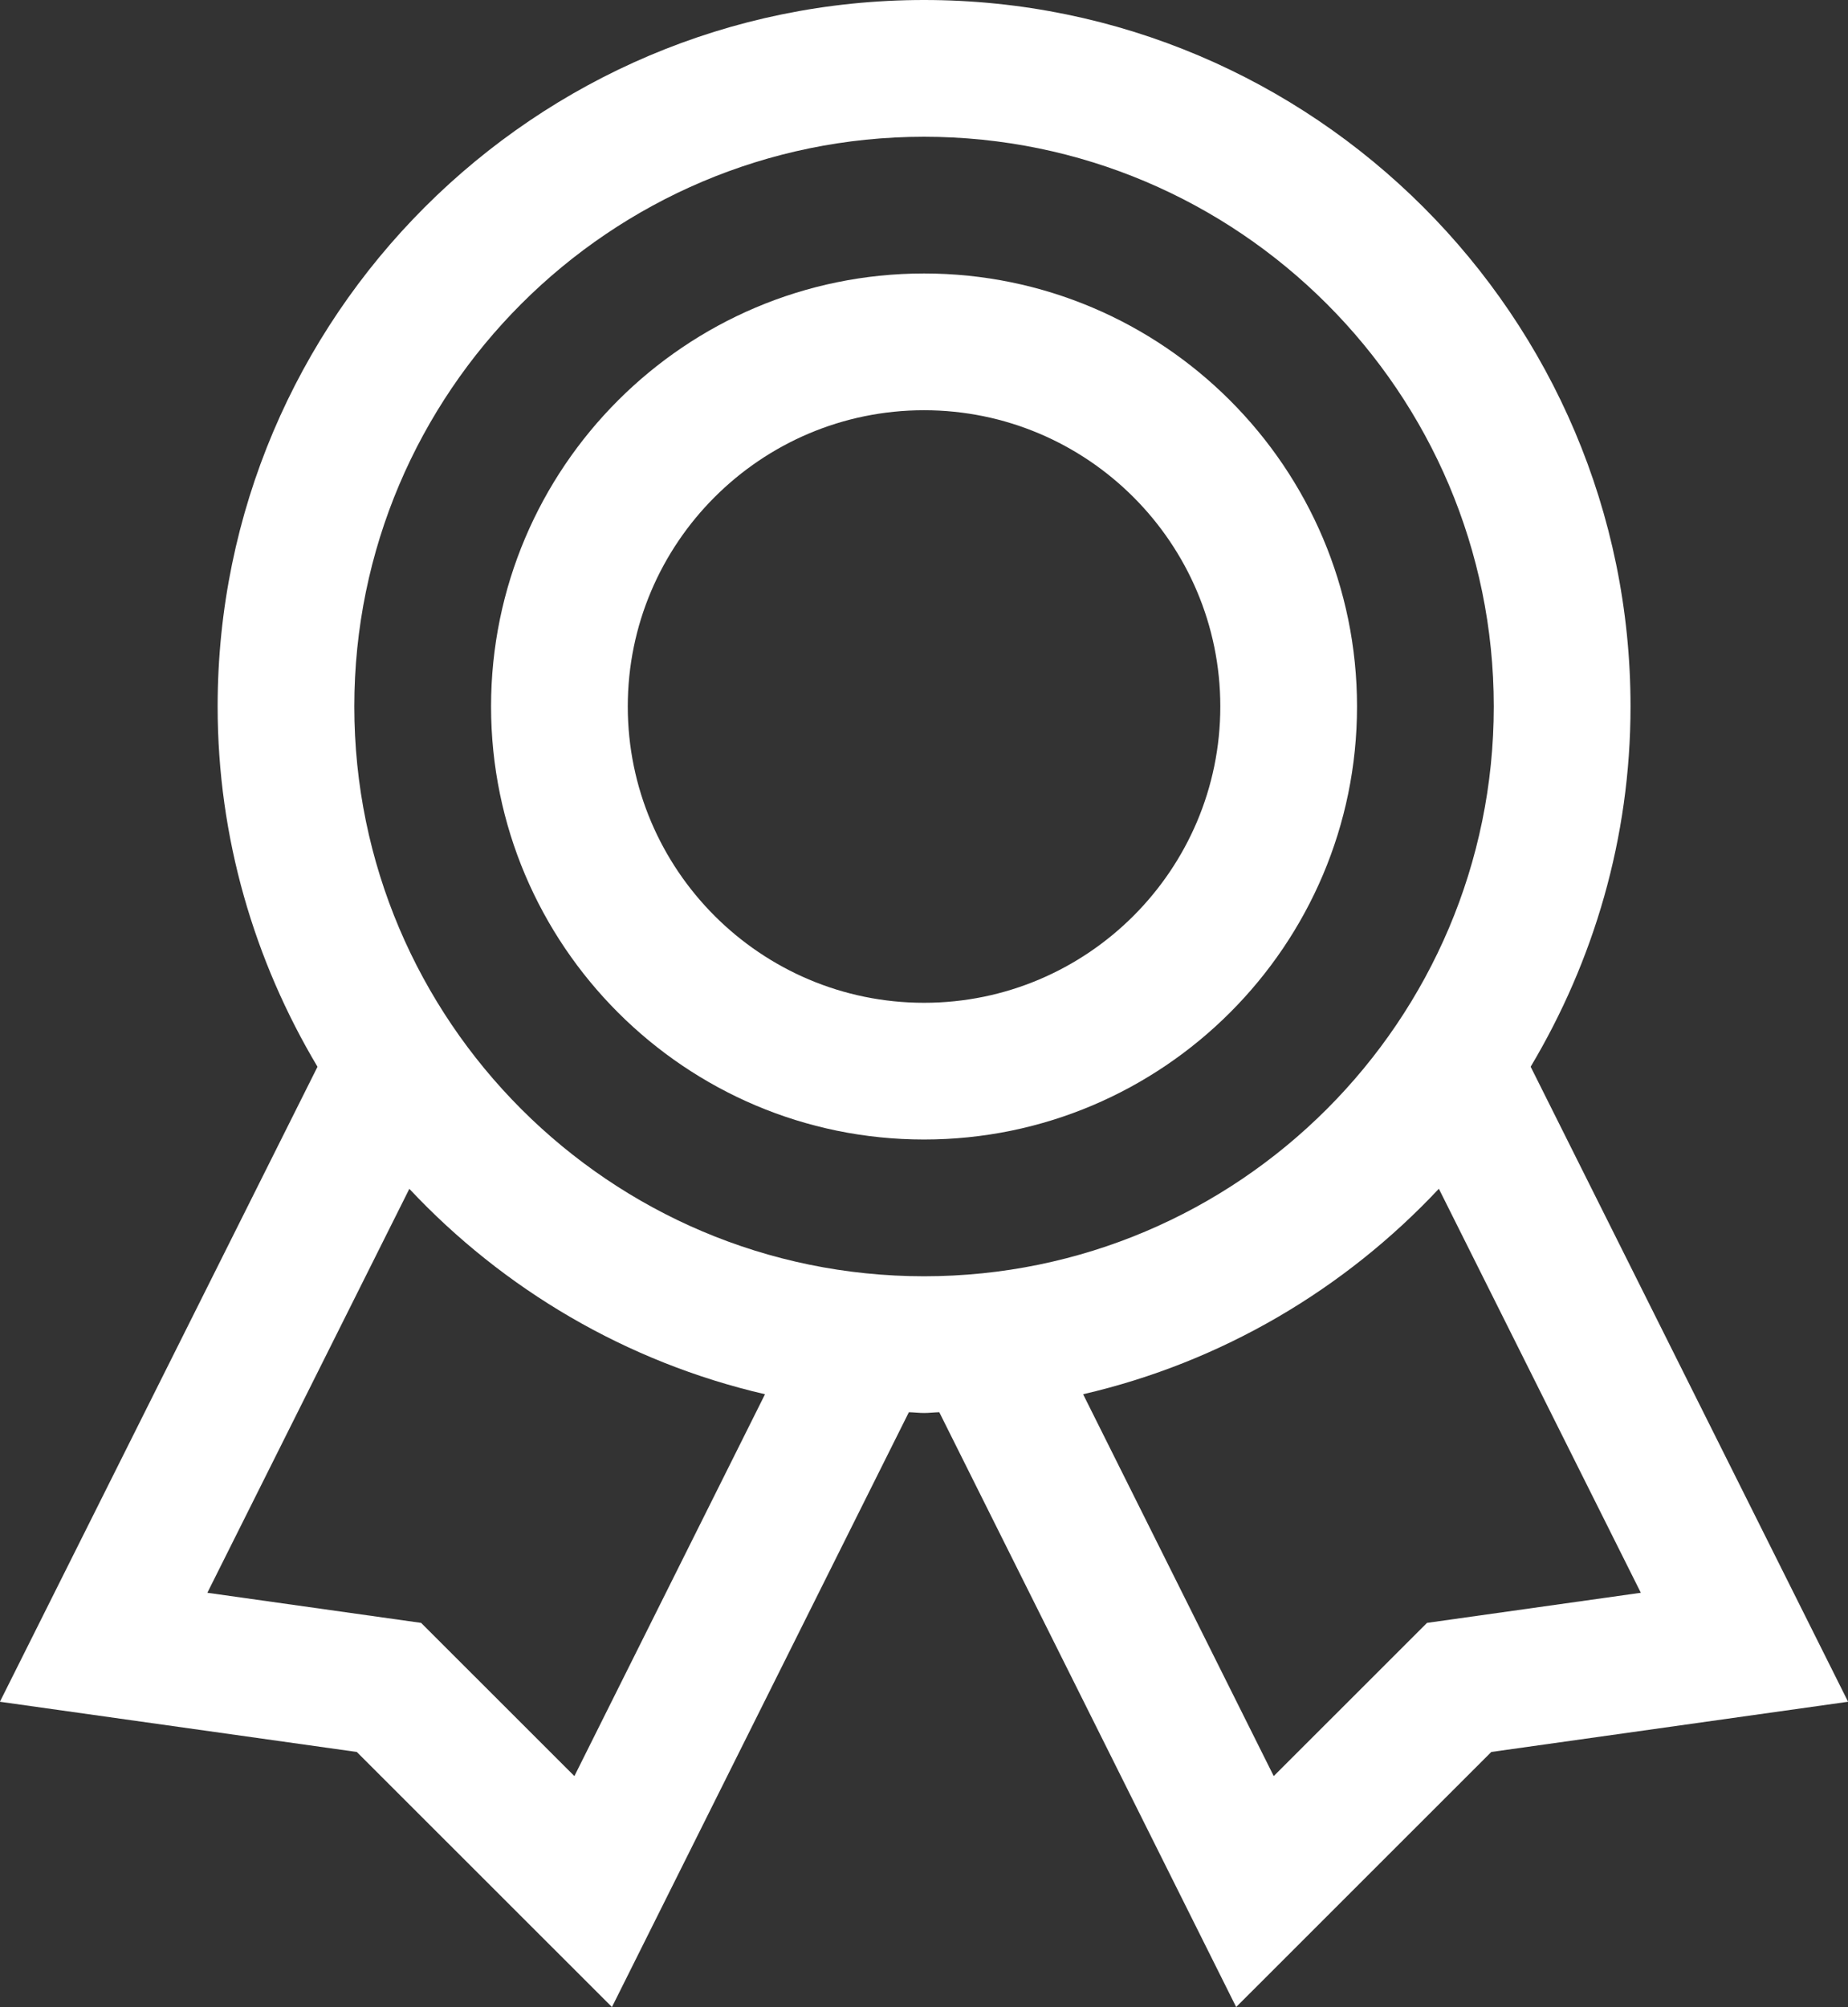
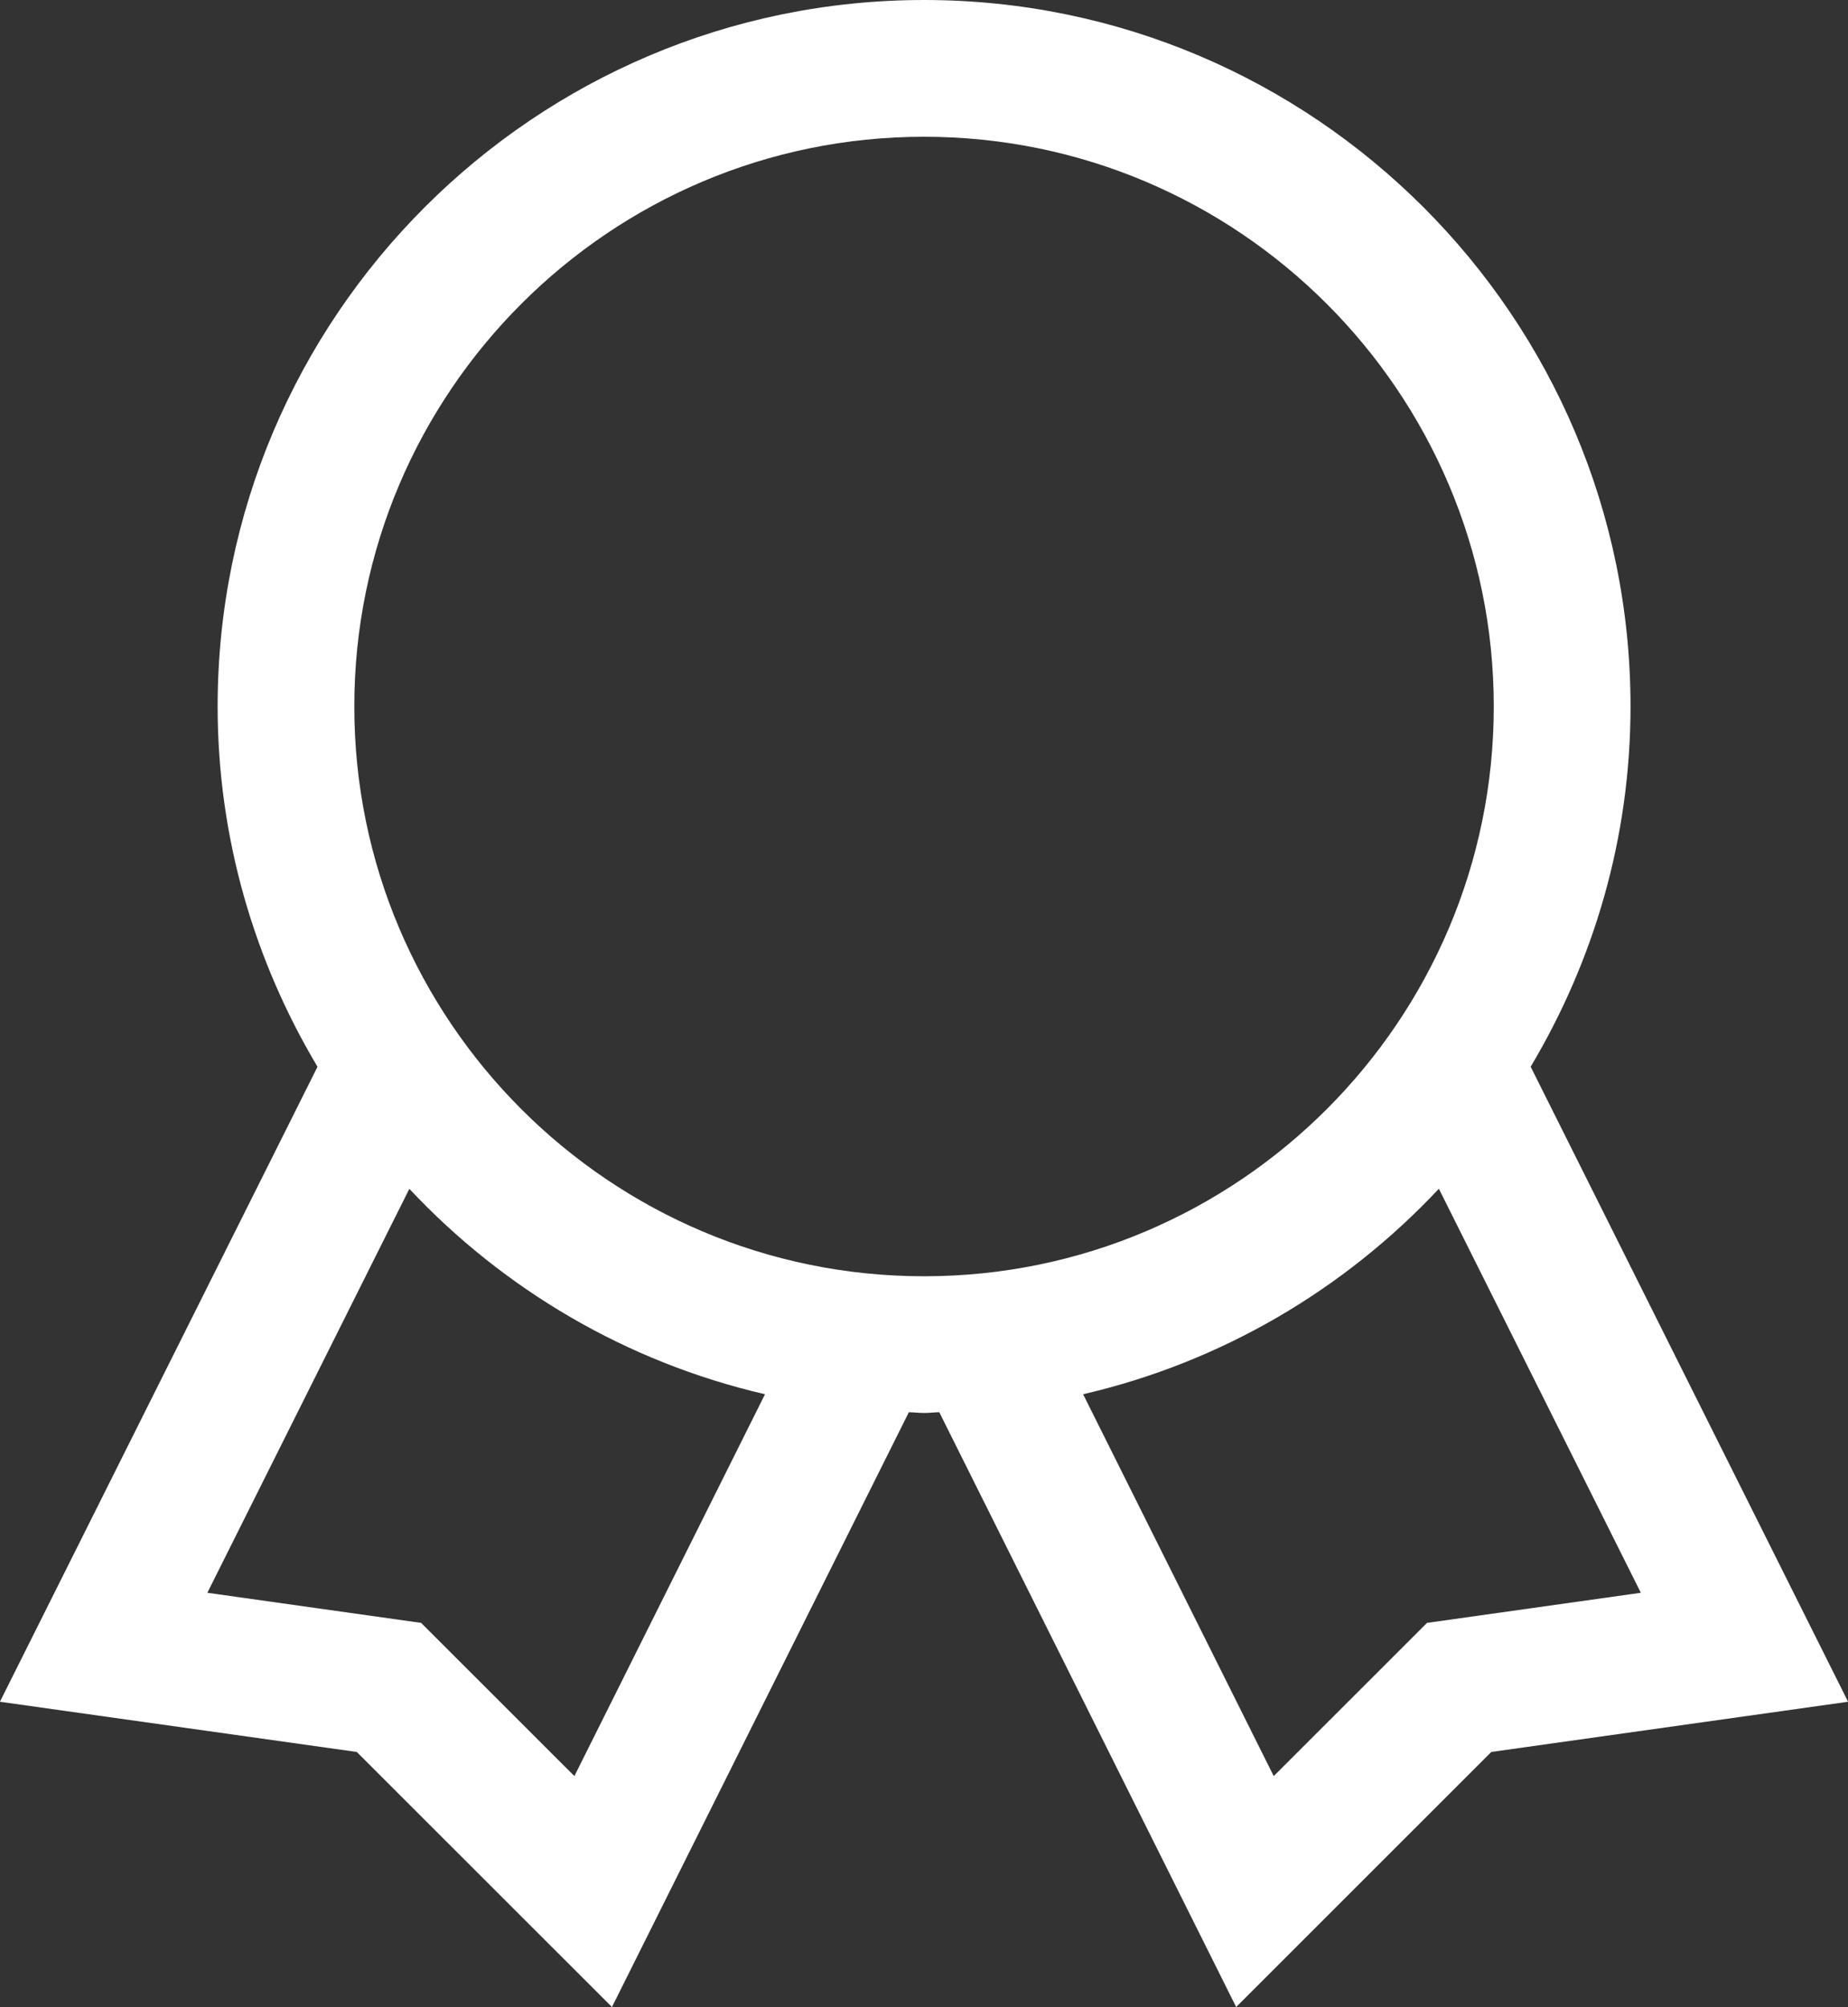
<svg xmlns="http://www.w3.org/2000/svg" fill="#000000" height="500" preserveAspectRatio="xMidYMid meet" version="1" viewBox="19.8 0.0 460.4 500.0" width="460.4" zoomAndPan="magnify">
  <rect x="19.8" y="0.0" width="460.4" height="500.0" fill="#333333" stroke="none" />
  <g fill="#ffffff" id="change1_1">
-     <path d="M250.01,283.88c59.48,0,107.87-48.39,107.87-107.87S309.49,68.13,250.01,68.13S142.14,116.52,142.14,176 S190.53,283.88,250.01,283.88z M250.01,102.2c40.7,0,73.81,33.11,73.81,73.81s-33.11,73.81-73.81,73.81S176.2,216.7,176.2,176 S209.31,102.2,250.01,102.2z" />
    <path d="M401.14,265.75c15.69-26.32,24.88-56.94,24.88-89.75c0-97.05-78.95-176-176-176s-176,78.95-176,176 c0,32.81,9.19,63.44,24.88,89.76L19.78,423.95l88.91,12.51L172.26,500l73.97-148.18c1.27,0.03,2.51,0.19,3.79,0.19 s2.52-0.16,3.79-0.19L327.77,500l63.56-63.54l88.89-12.51L401.14,265.75z M250.01,34.07c78.27,0,141.94,63.67,141.94,141.94 s-63.67,141.94-141.94,141.94S108.07,254.27,108.07,176S171.75,34.07,250.01,34.07z M162.9,442.47l-38.19-38.17l-53.25-7.5 l50.32-100.63c23.47,25.03,54.08,43.18,88.61,51.17L162.9,442.47z M375.32,404.3l-38.19,38.17l-47.49-95.13 c34.55-7.99,65.16-26.15,88.63-51.19l50.32,100.65L375.32,404.3z" />
  </g>
</svg>